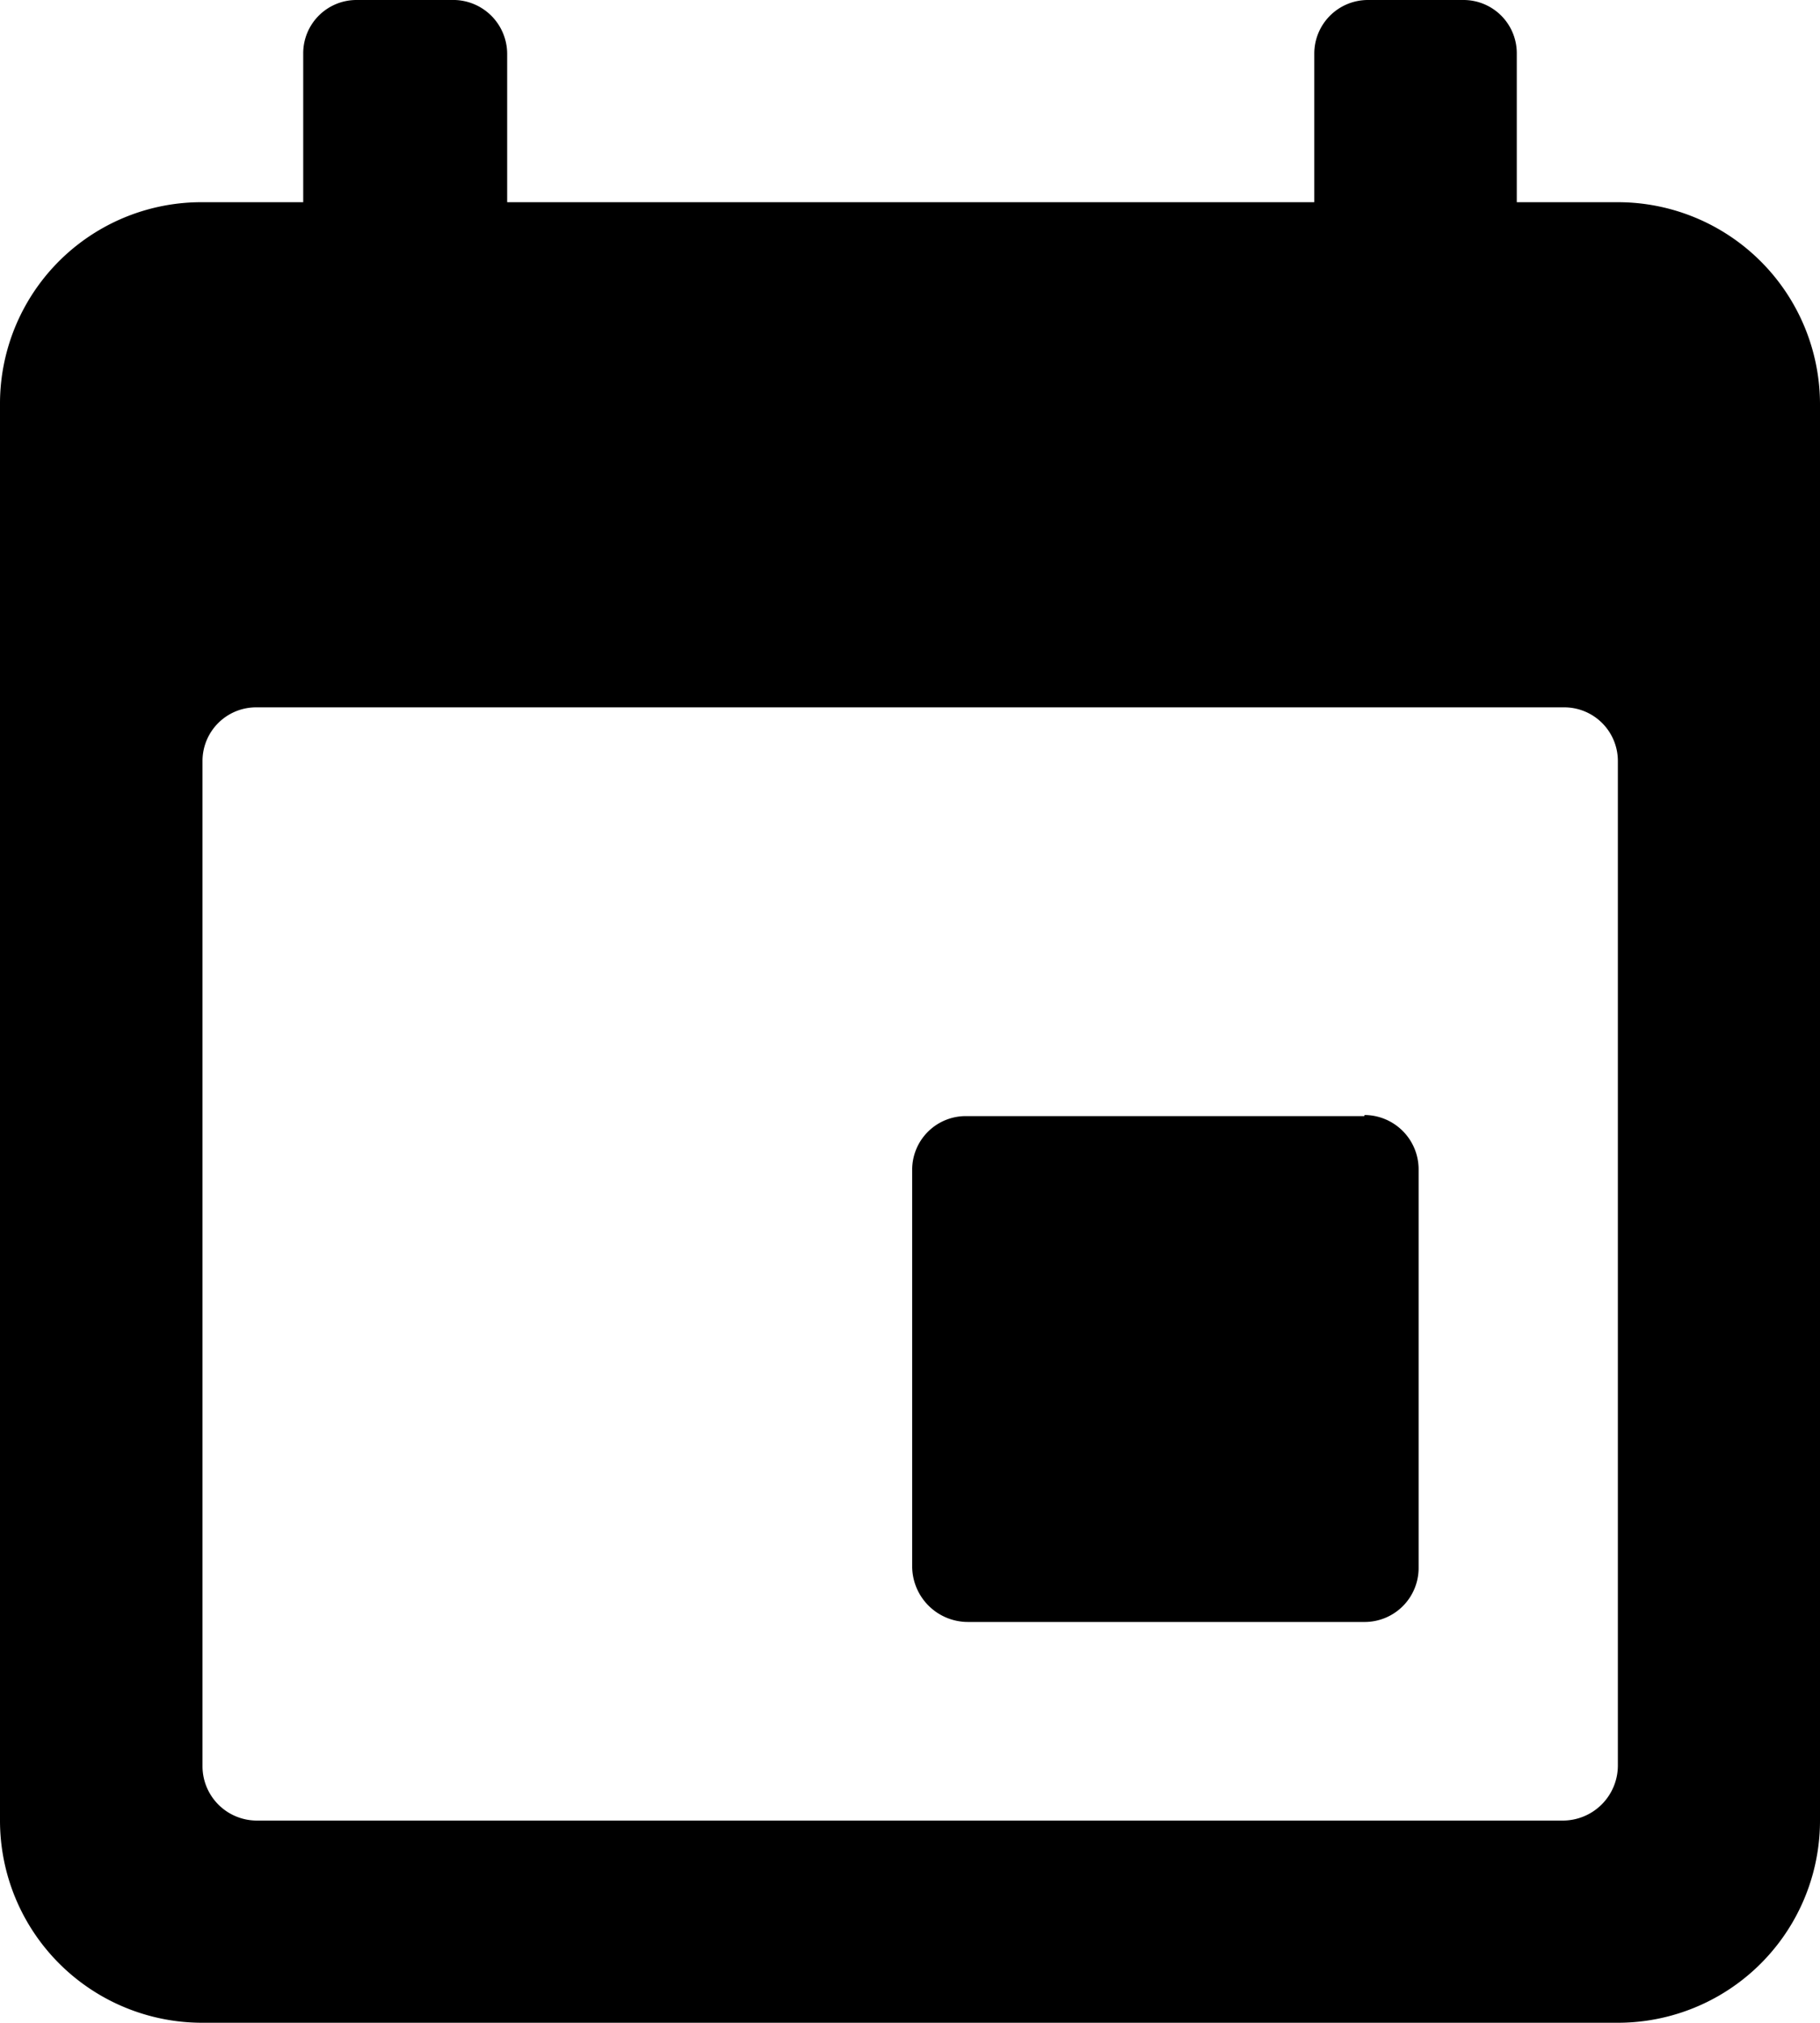
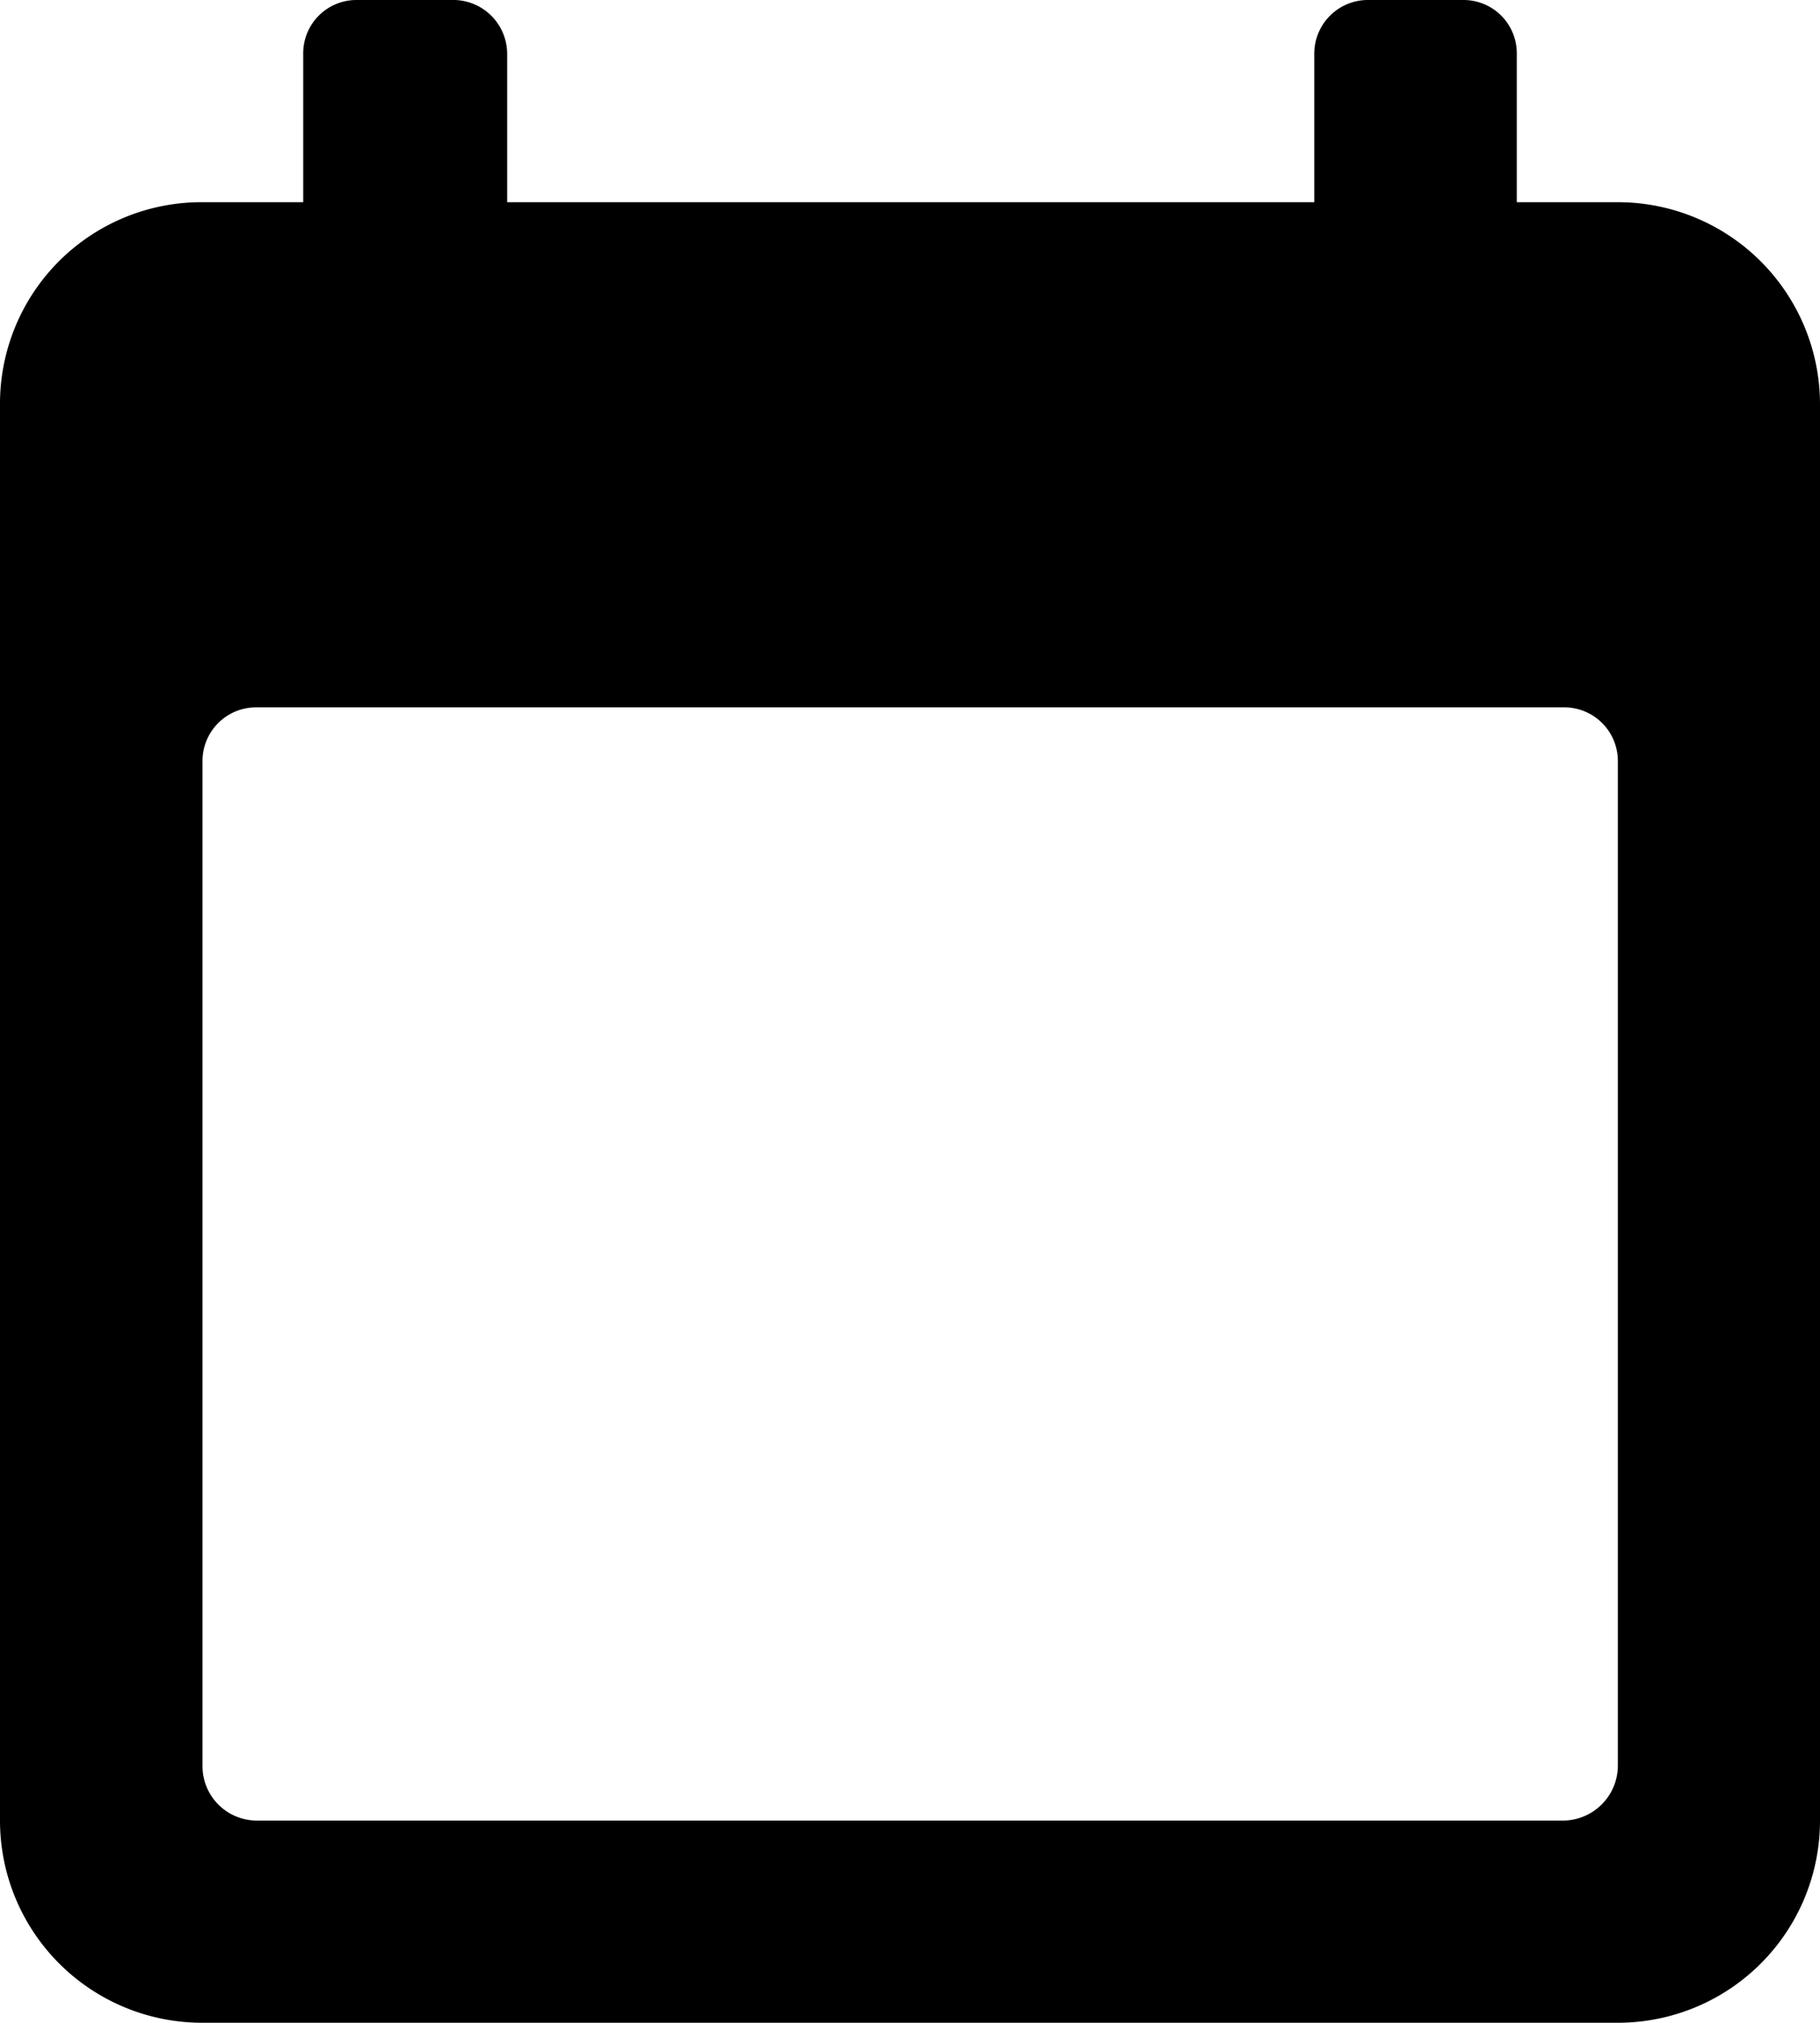
<svg xmlns="http://www.w3.org/2000/svg" id="b86939dd-eb6f-43fb-8620-a257e43edc74" viewBox="0 0 50.24 55.83">
-   <path d="M42.66,32.8h-11a1.48,1.48,0,0,0-1.48,1.48V45.22a1.54,1.54,0,0,0,1.54,1.54H42.67a1.49,1.49,0,0,0,1.49-1.49v-11a1.5,1.5,0,0,0-1.49-1.5" transform="translate(-5 -2)" />
  <path d="M49.66,50.72a1.52,1.52,0,0,1-1.52,1.52H12.08a1.5,1.5,0,0,1-1.49-1.5V23a1.48,1.48,0,0,1,1.48-1.48H48.18A1.48,1.48,0,0,1,49.66,23v27.7h0Zm0-43.14H46.87V3.47A1.47,1.47,0,0,0,45.4,2H42.76a1.48,1.48,0,0,0-1.48,1.48V7.58H19V3.49A1.49,1.49,0,0,0,17.46,2H14.84a1.47,1.47,0,0,0-1.47,1.47V7.58H10.58A5.56,5.56,0,0,0,5,13.16L5,52.24a5.58,5.58,0,0,0,5.58,5.58H49.66a5.58,5.58,0,0,0,5.58-5.58V13.16a5.58,5.58,0,0,0-5.58-5.58h0Z" transform="translate(-5 -2)" />
</svg>